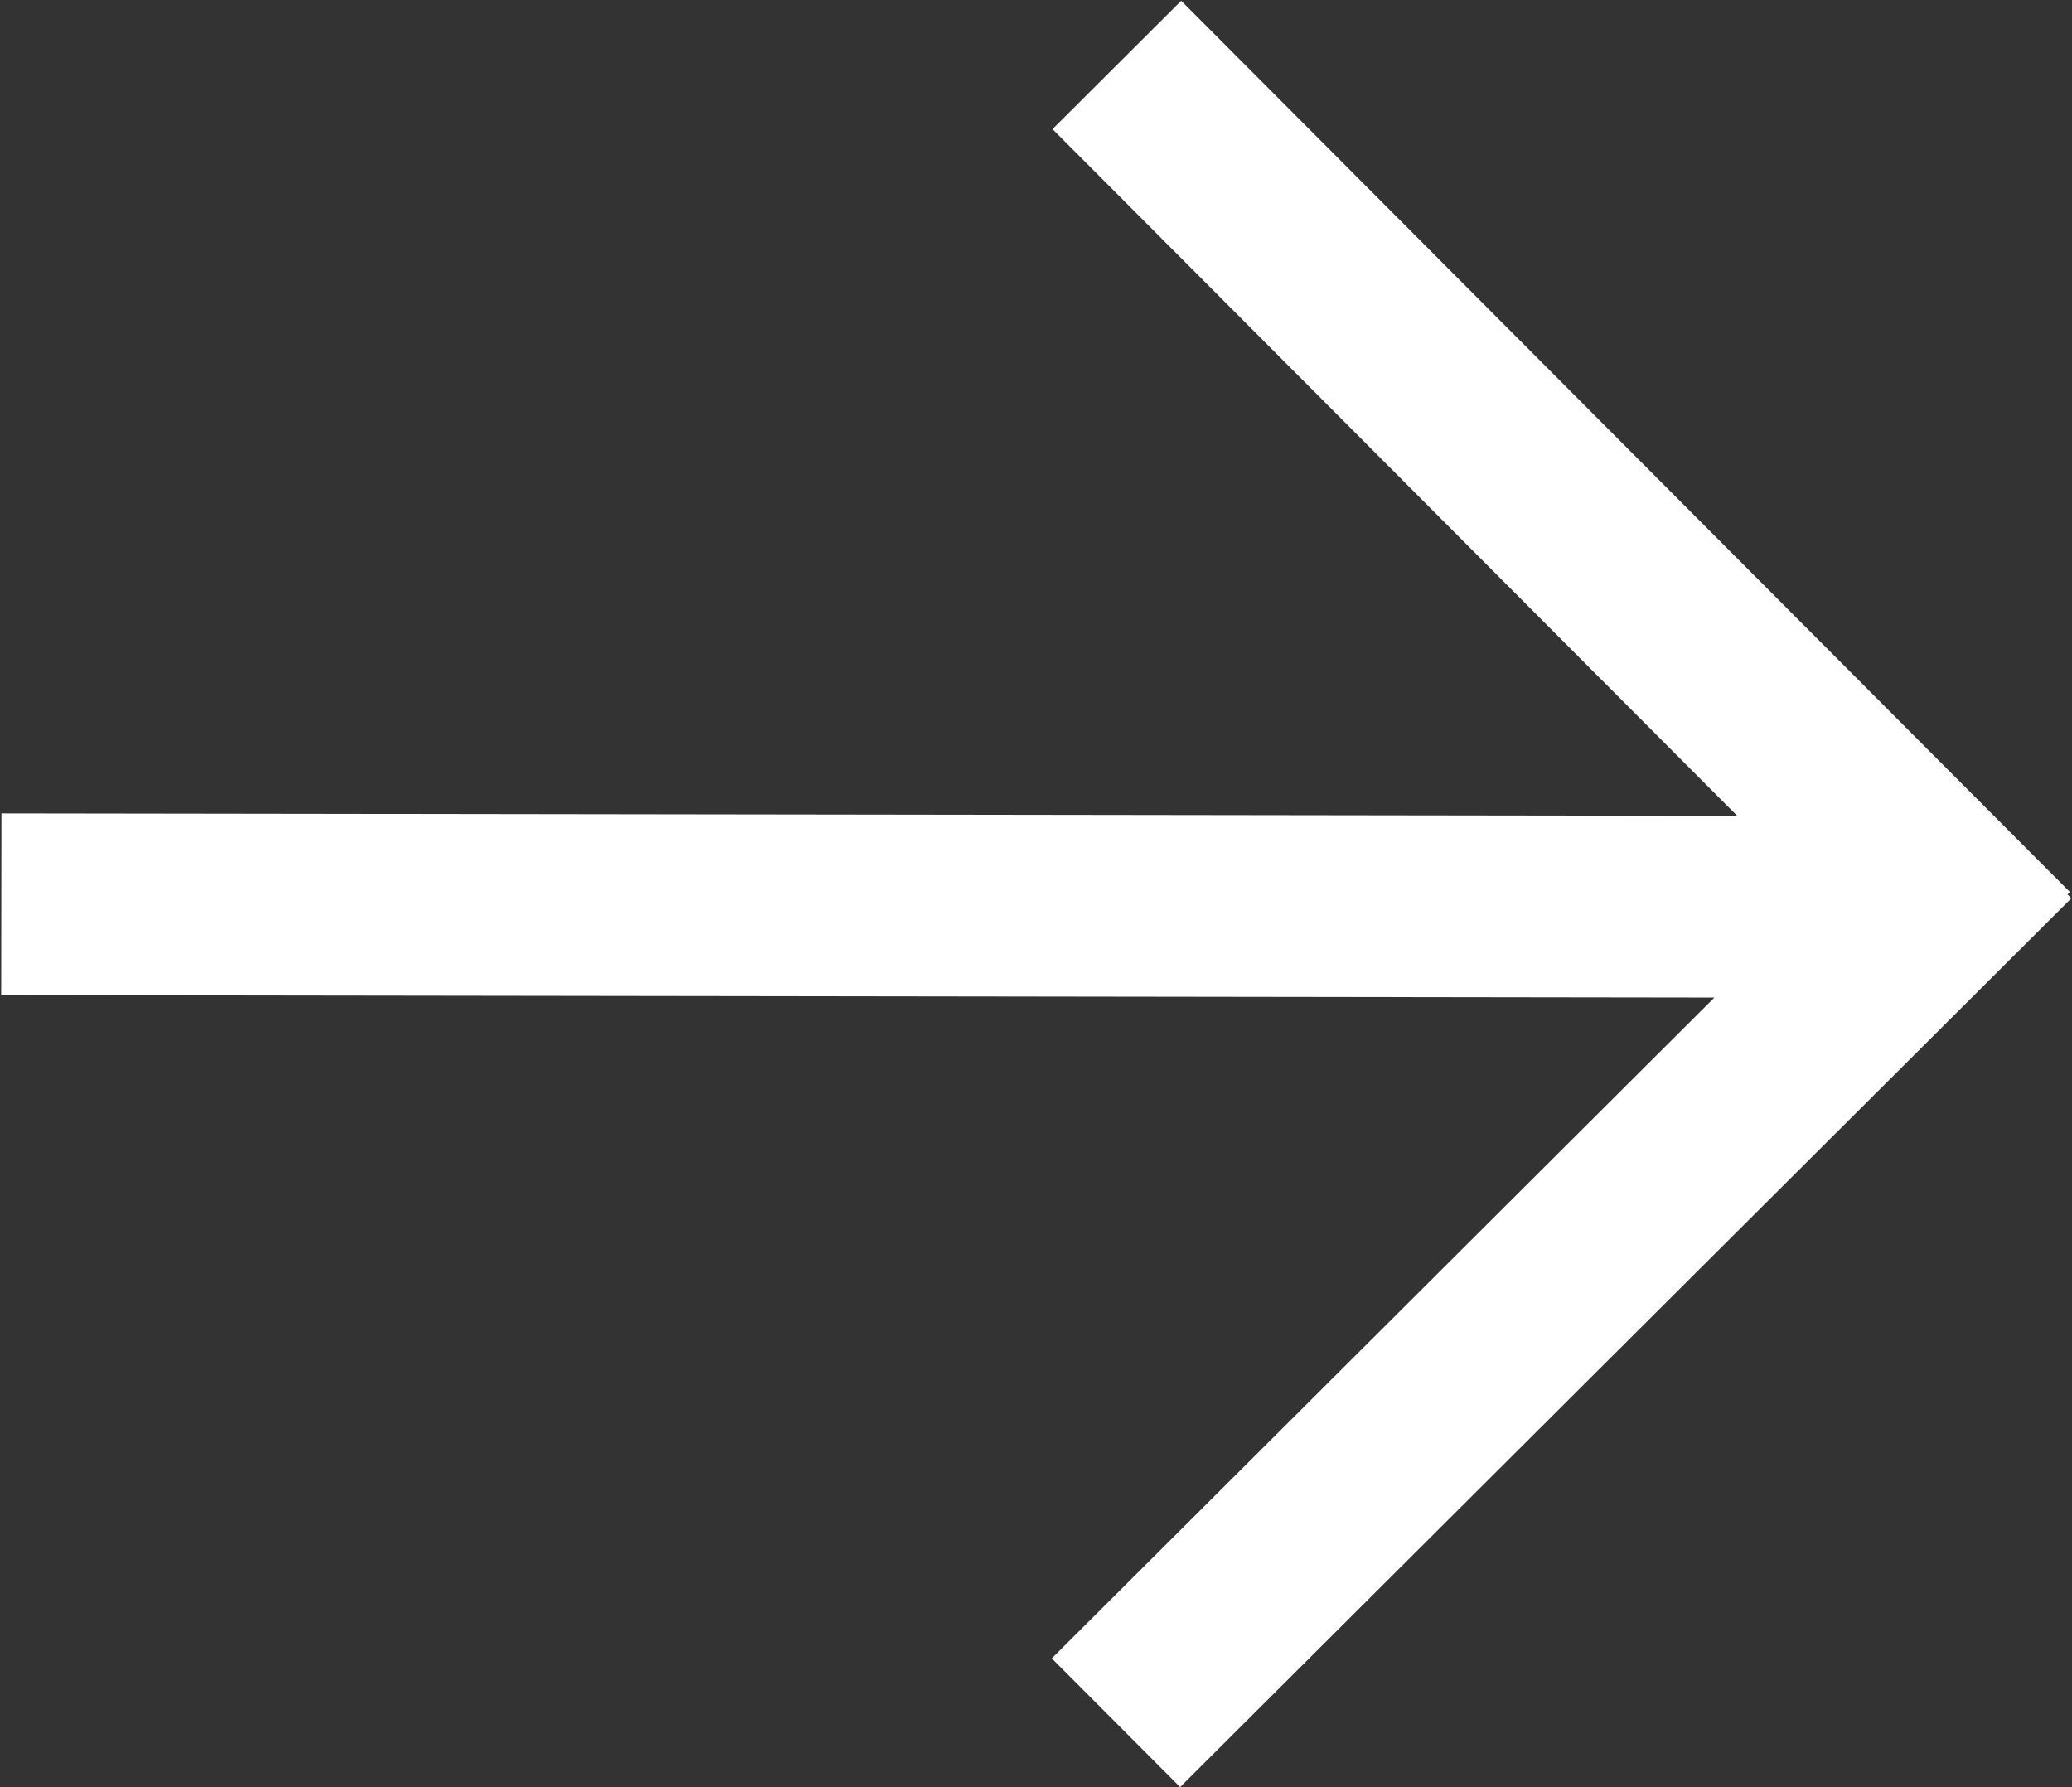
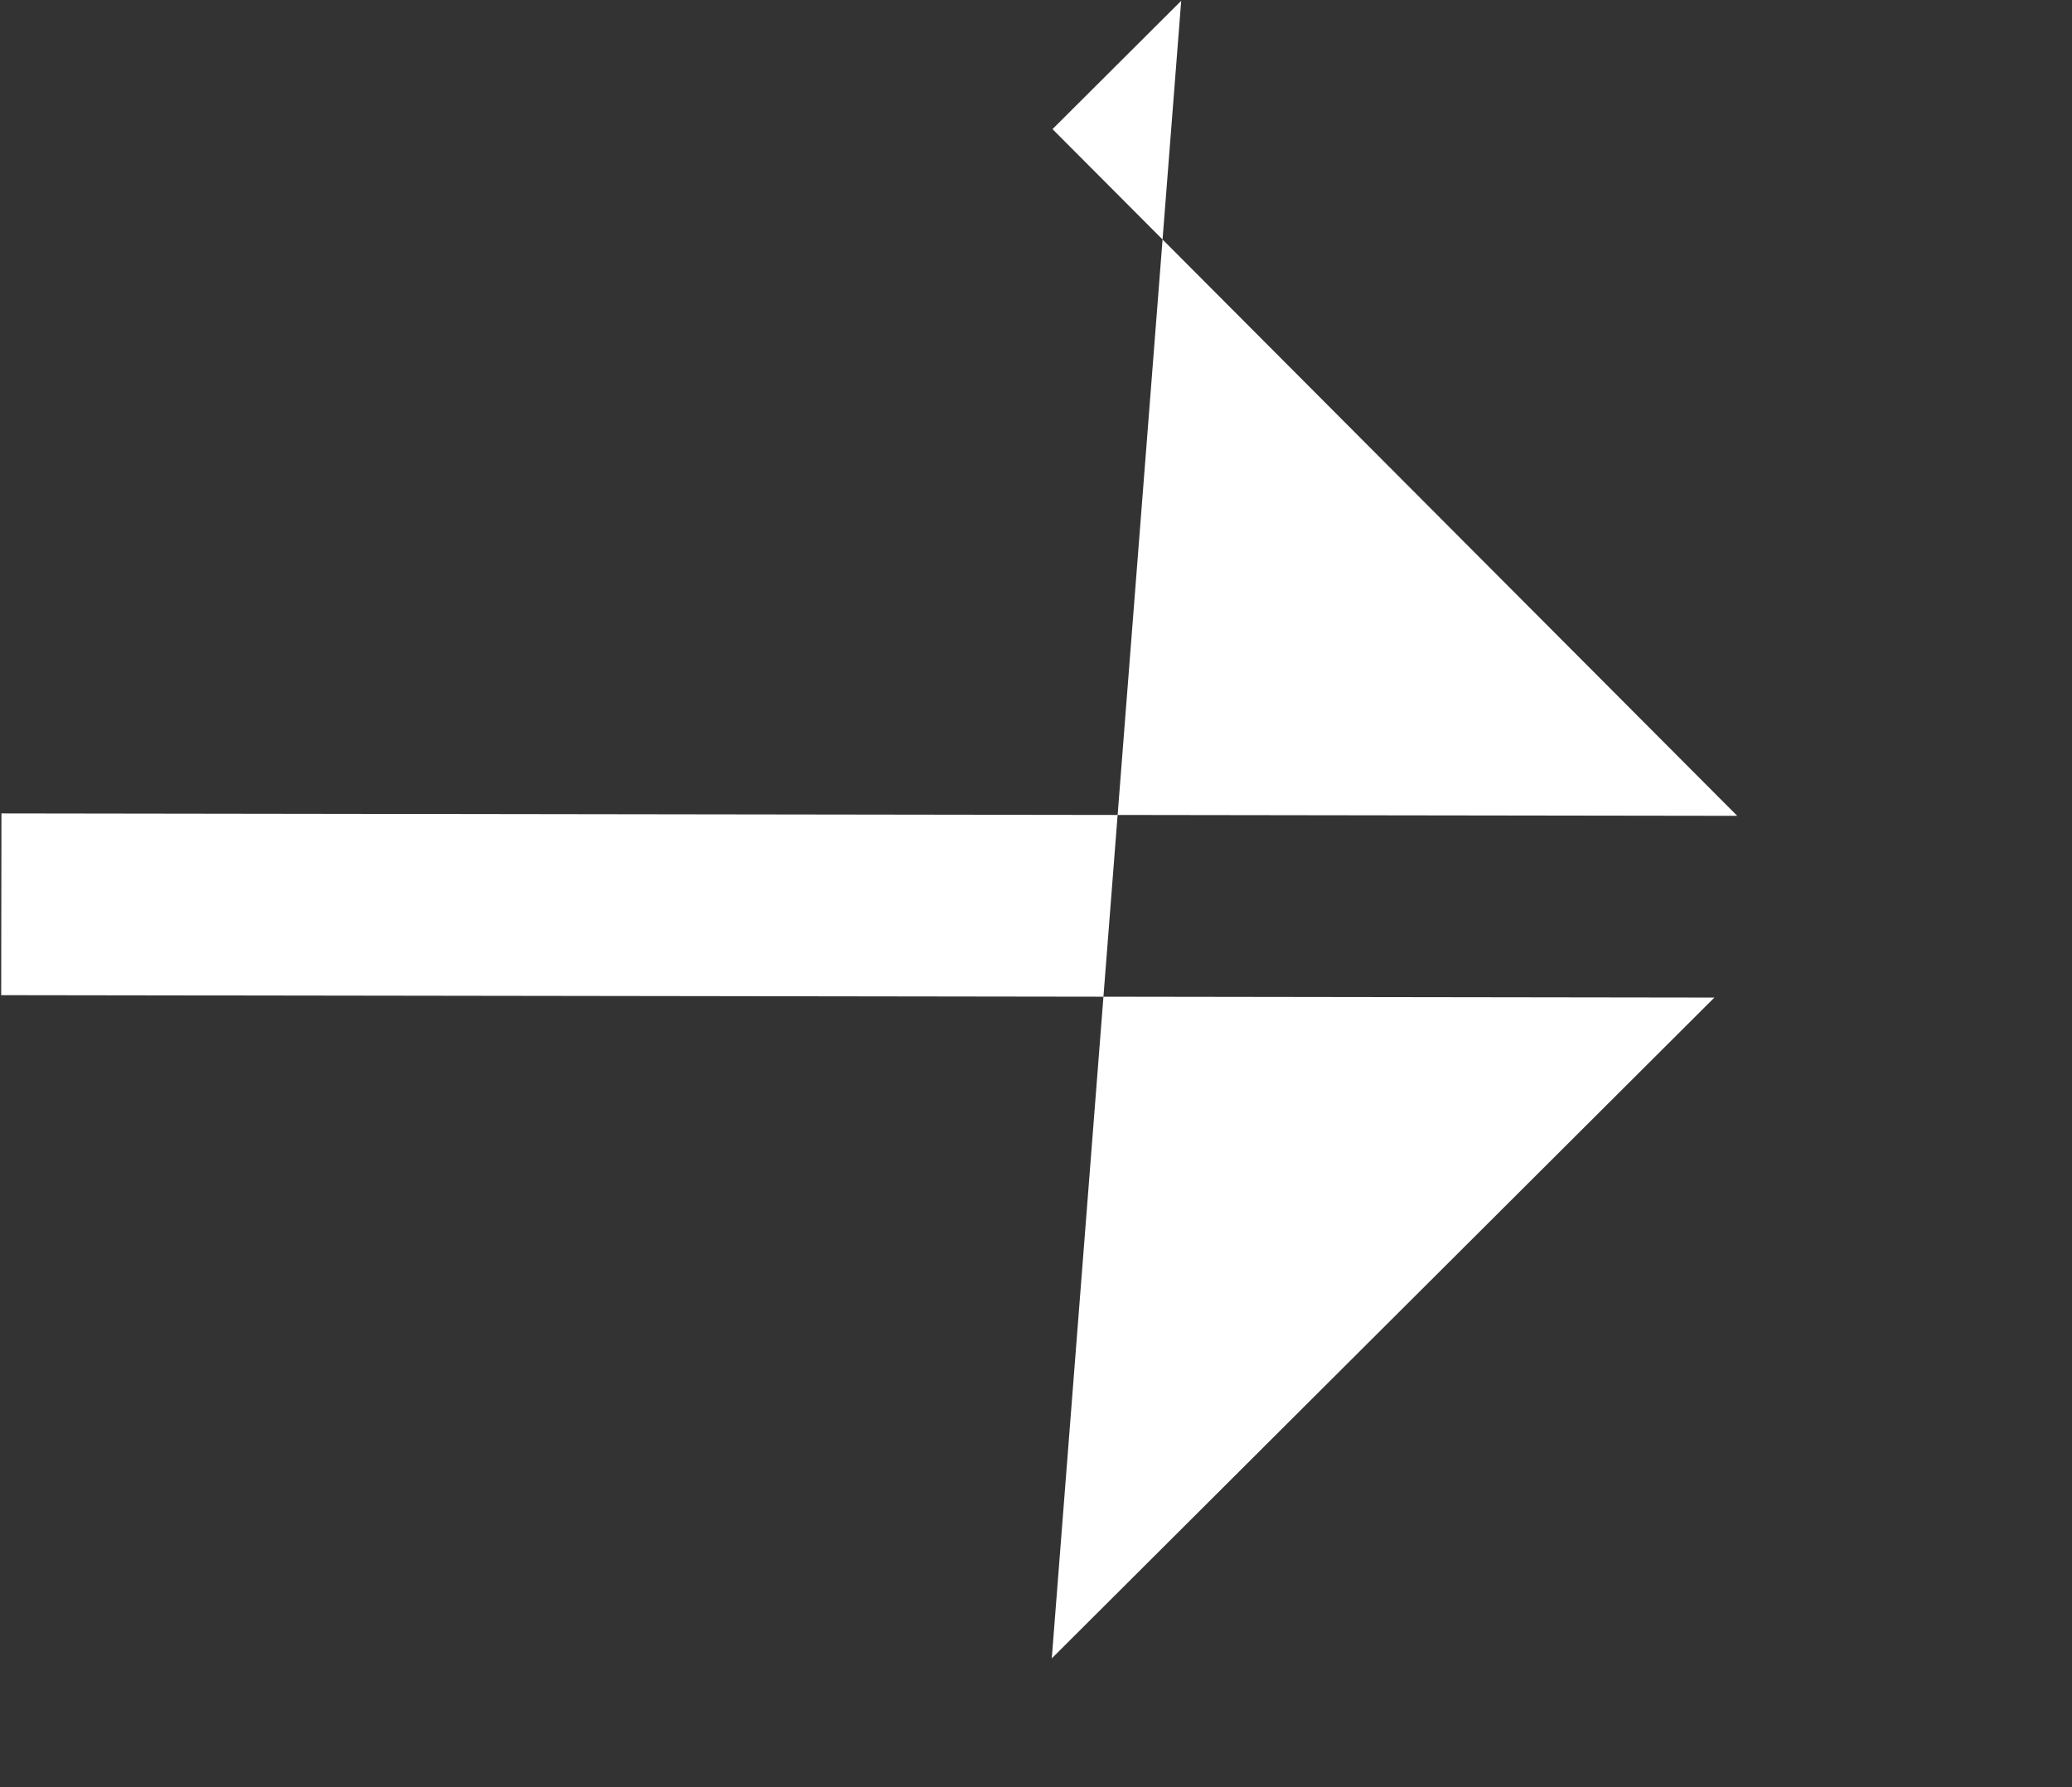
<svg xmlns="http://www.w3.org/2000/svg" data-bbox="0.393 0.261 683.386 589.65" viewBox="0 0 684 590" height="590" width="684" data-type="color">
  <rect x="0" y="0" width="684" height="590" fill="#333333" stroke="none" />
  <g>
-     <path fill="#ffffff" d="M565.953 329.29 347.207 547.426l42.367 42.485 294.205-293.383-1.261-1.265.799-.797L389.933.261l-42.486 42.367 226.041 226.673L.477 268.5l-.084 60 565.56.79Z" clip-rule="evenodd" fill-rule="evenodd" data-color="1" />
+     <path fill="#ffffff" d="M565.953 329.29 347.207 547.426L389.933.261l-42.486 42.367 226.041 226.673L.477 268.5l-.084 60 565.56.79Z" clip-rule="evenodd" fill-rule="evenodd" data-color="1" />
  </g>
</svg>